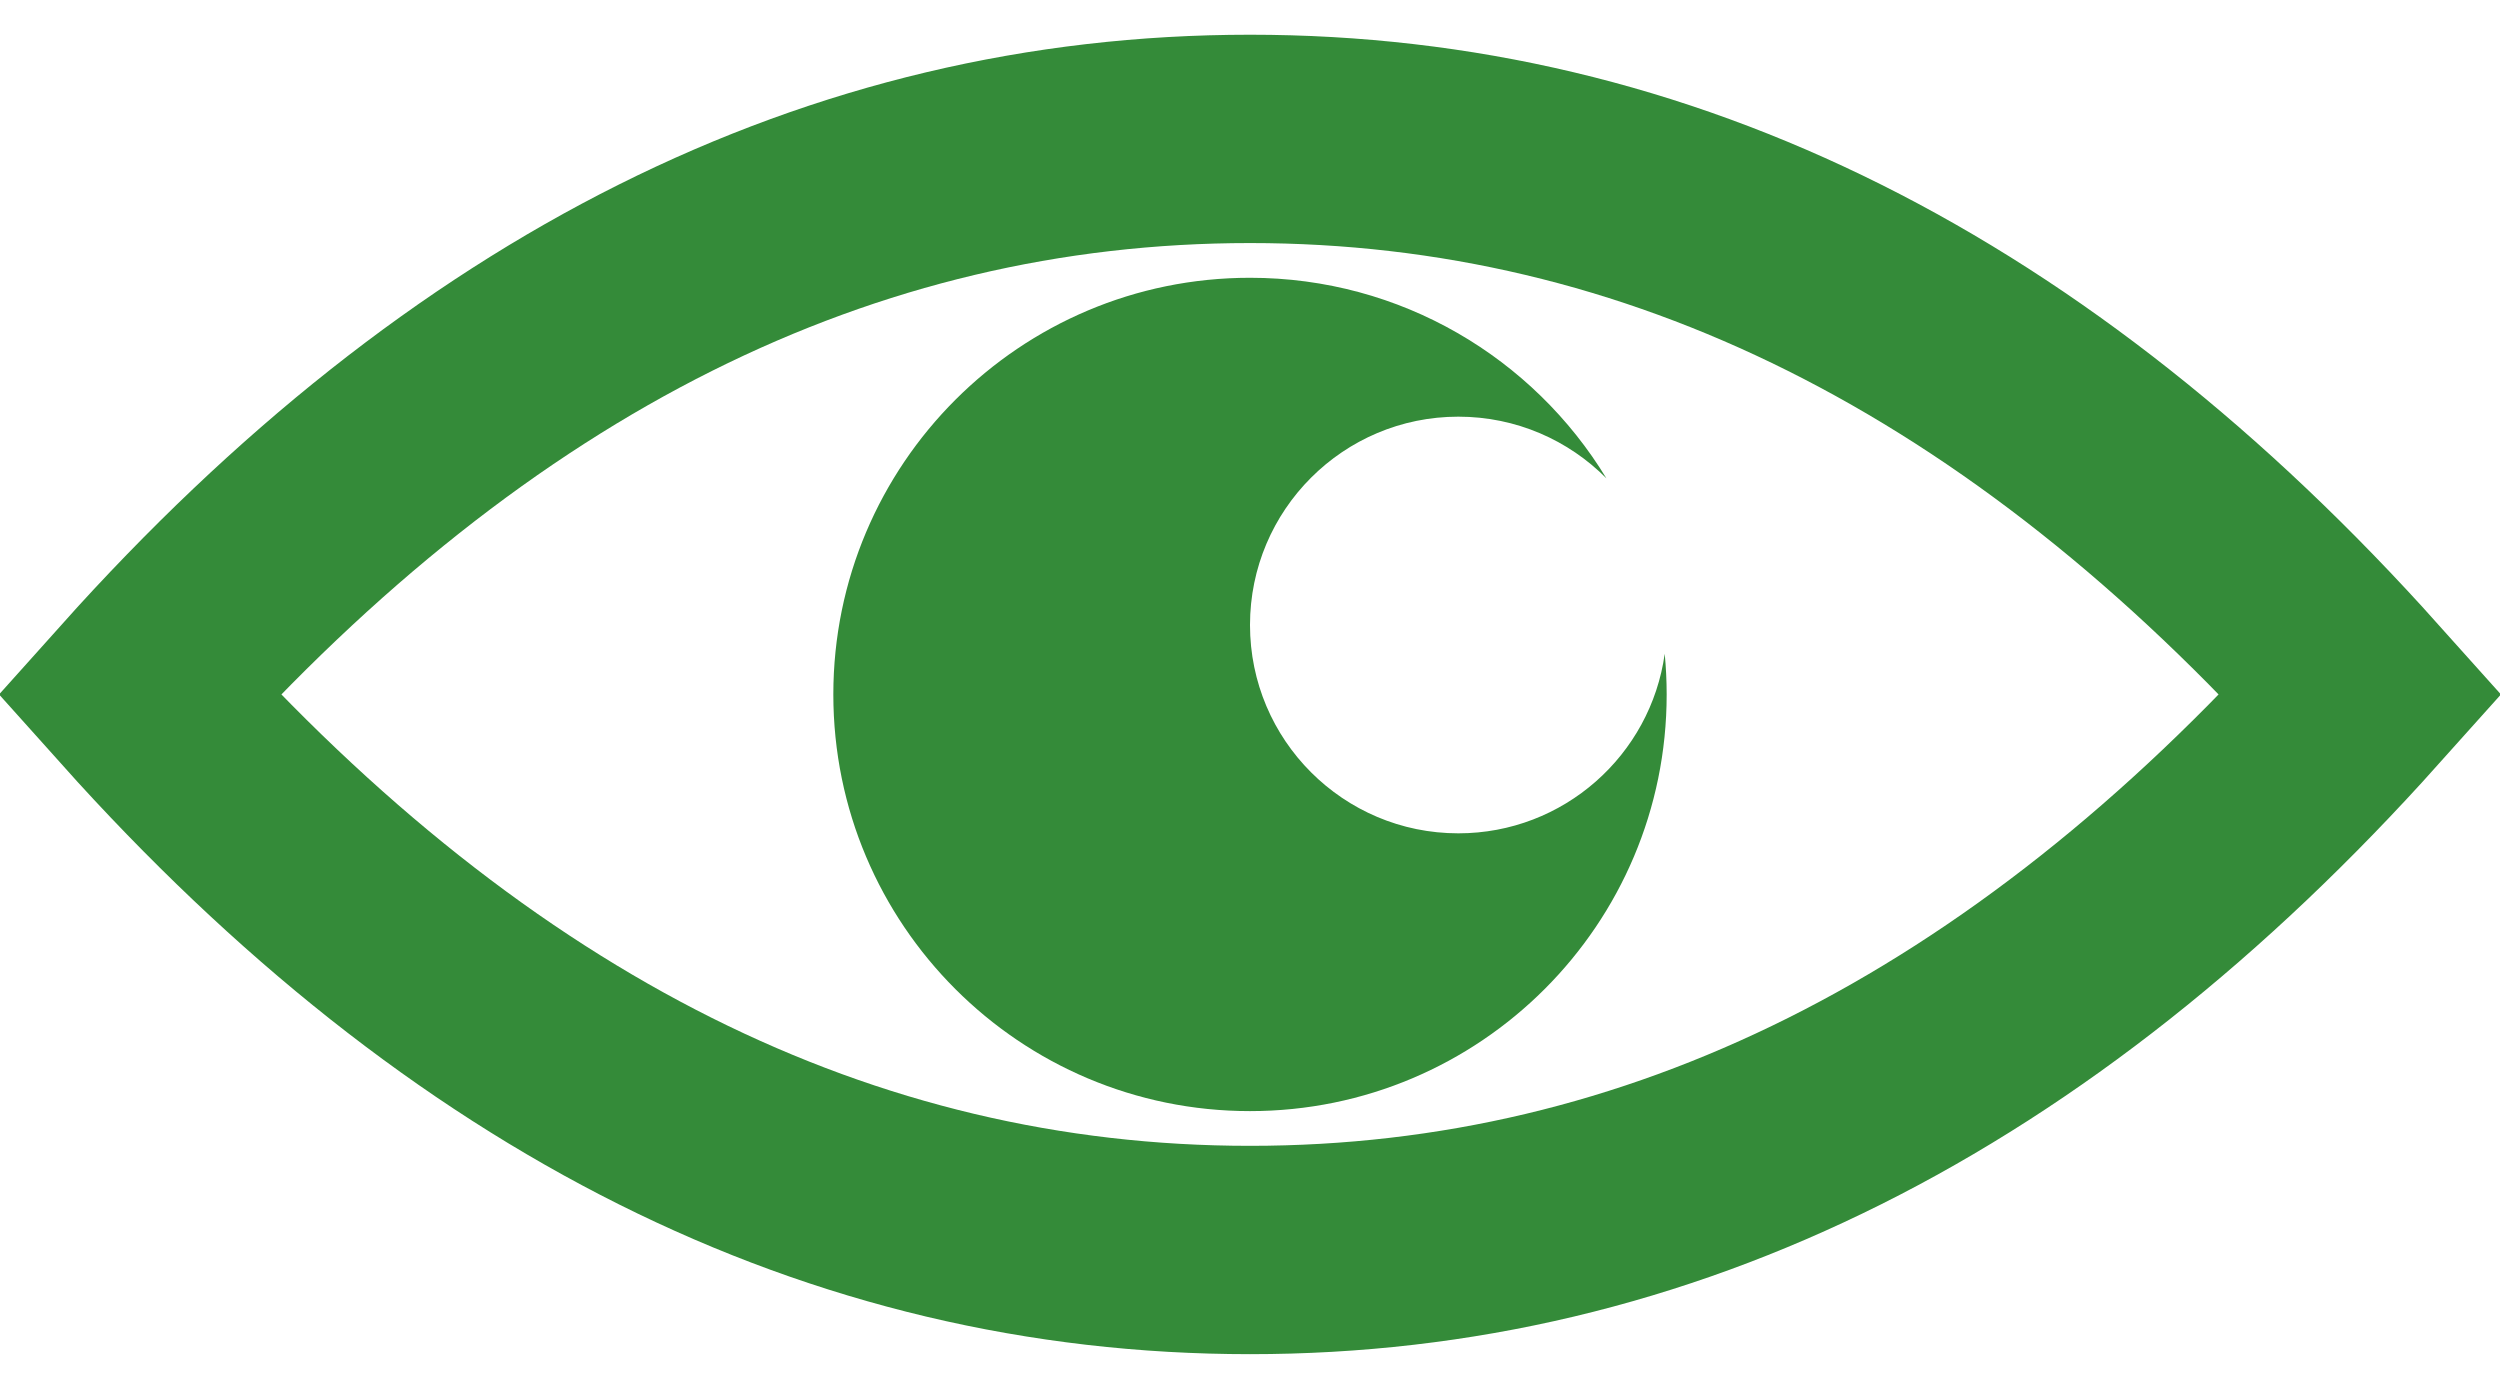
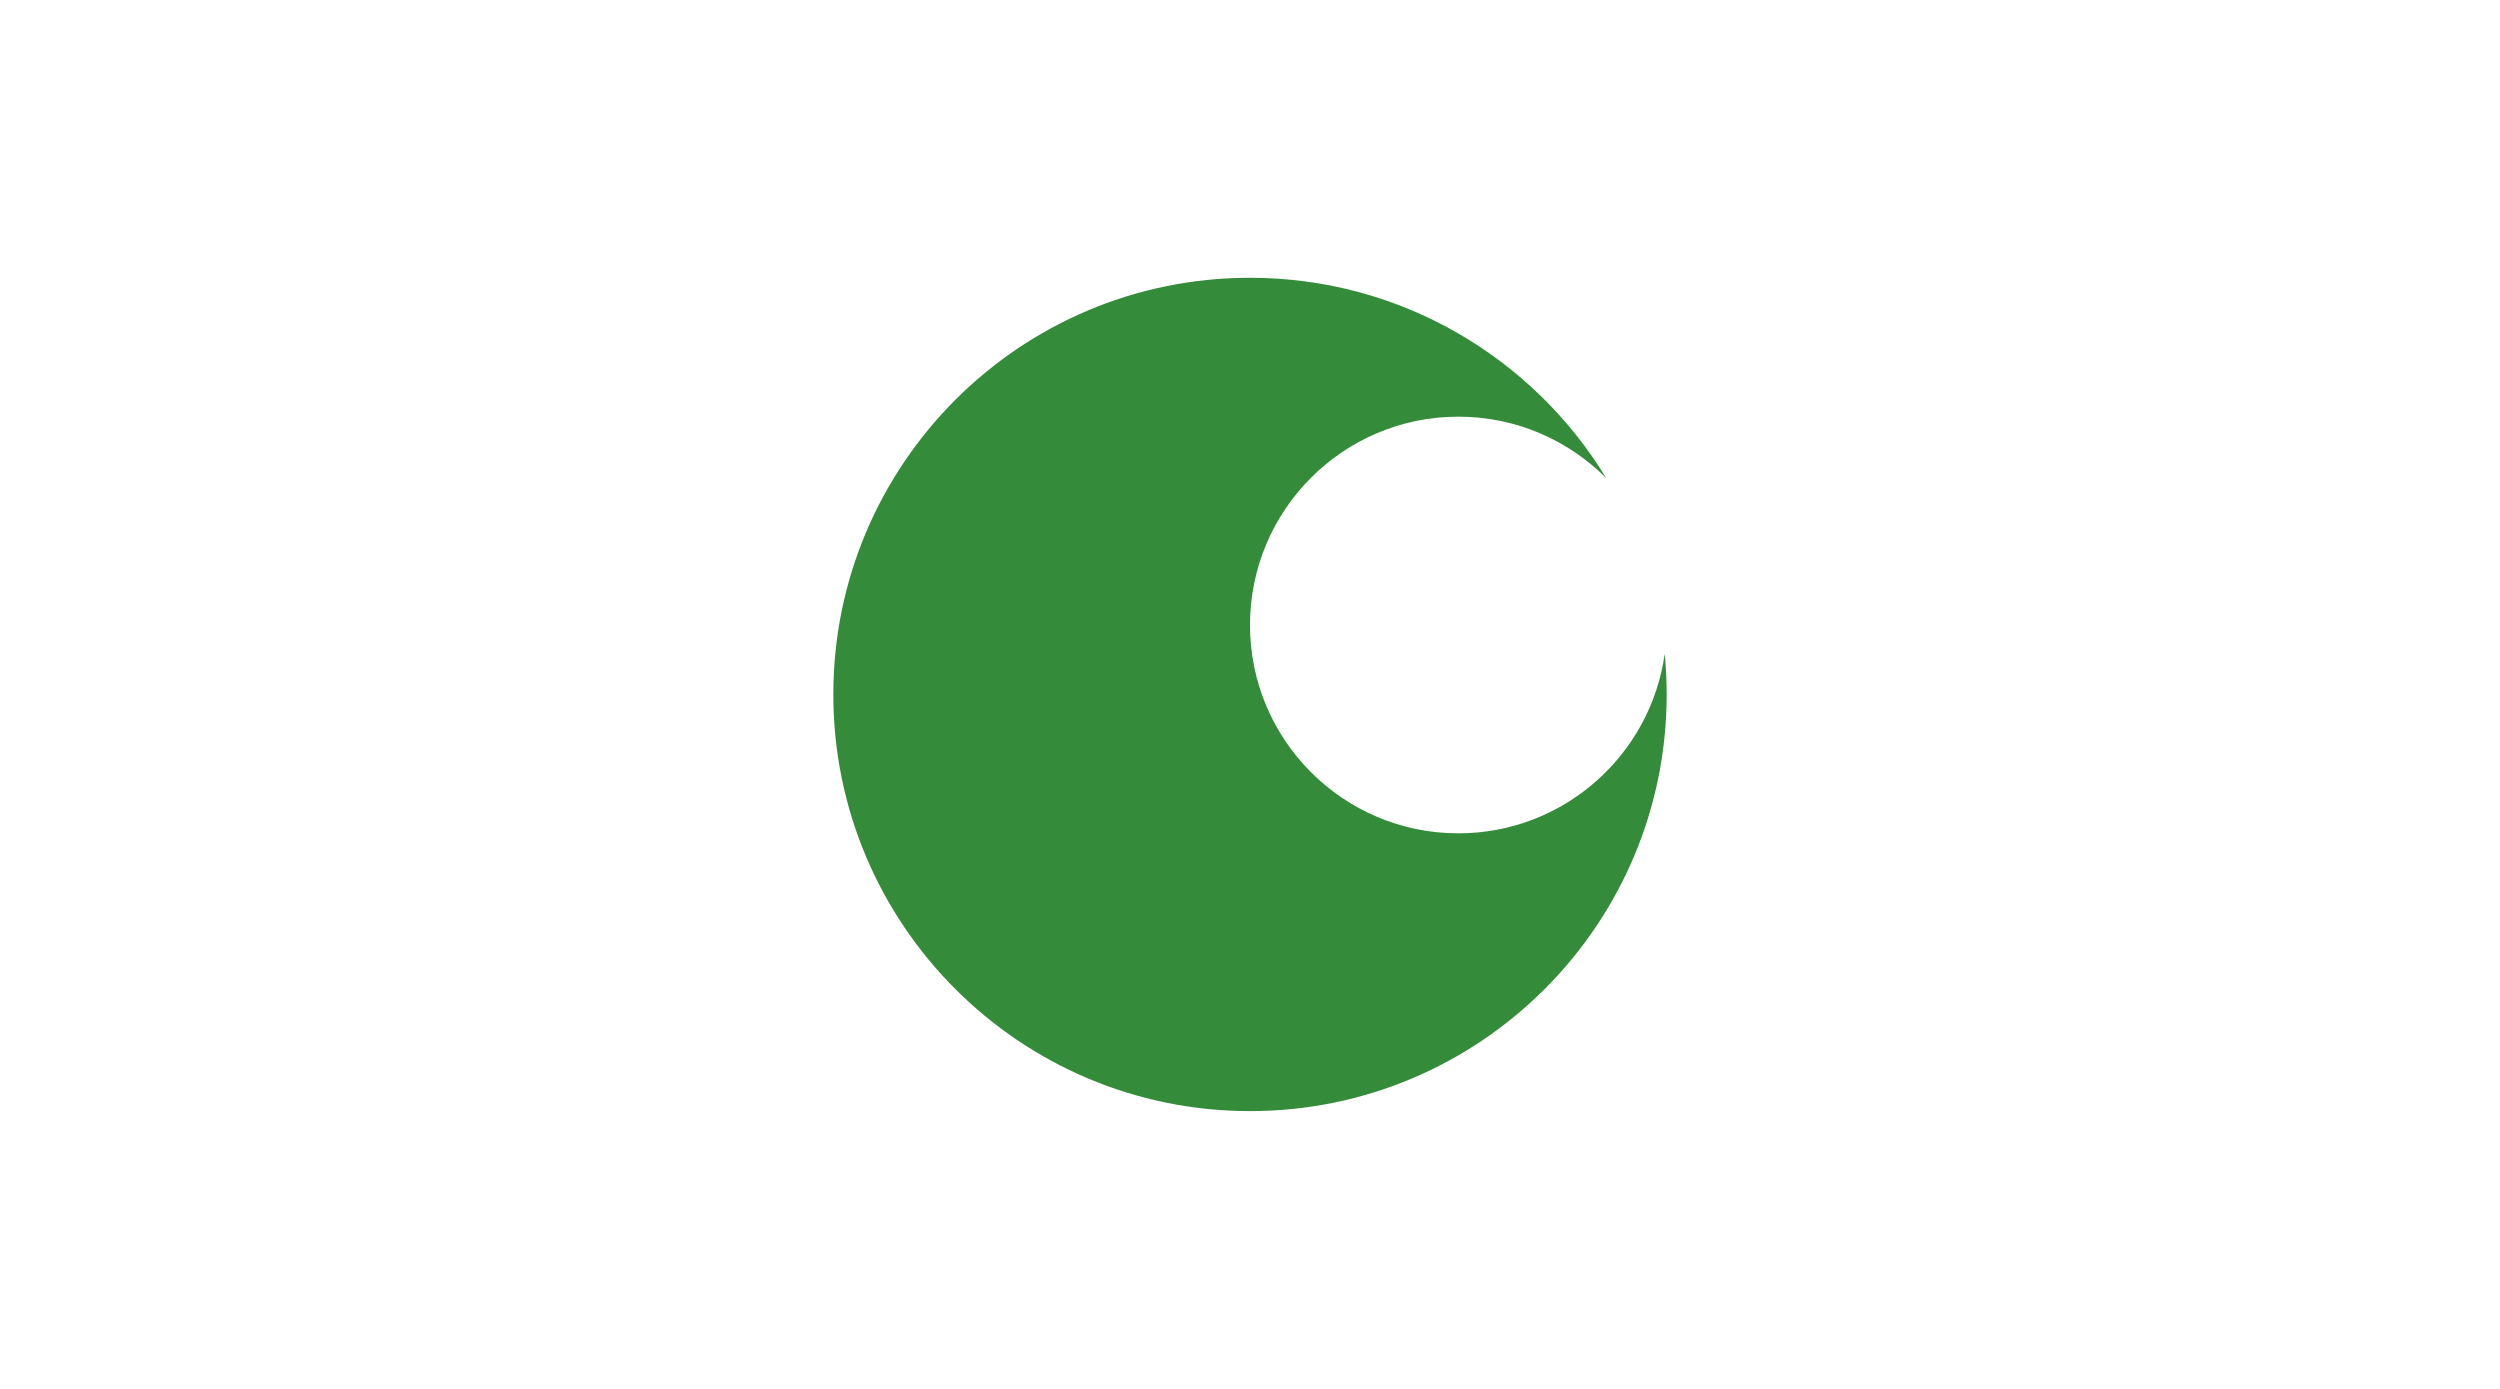
<svg xmlns="http://www.w3.org/2000/svg" width="18px" height="10px" viewBox="0 0 18 10" version="1.1">
  <title>AC0F83C6-FE37-40EA-9133-24E5FA33F133</title>
  <desc>Created with sketchtool.</desc>
  <defs />
  <g id="Page-1" stroke="none" stroke-width="1" fill="none" fill-rule="evenodd">
    <g id="blog--vnutrennya" transform="translate(-454, -305)">
      <g id="glass" transform="translate(455, 306)">
-         <path d="M8,8 C10.946,8 13.612,6.667 16,4 C13.612,1.333 10.946,0 8,0 C5.054,0 2.388,1.333 0,4 C2.388,6.667 5.054,8 8,8 Z" id="Oval" stroke="#348B39" stroke-width="1.5" />
        <path d="M10.566,2.444 C10.294,2.17 9.917,2 9.5,2 C8.672,2 8,2.672 8,3.5 C8,4.328 8.672,5 9.5,5 C10.258,5 10.885,4.437 10.986,3.707 C10.995,3.803 11,3.901 11,4 C11,5.657 9.657,7 8,7 C6.343,7 5,5.657 5,4 C5,2.343 6.343,1 8,1 C9.087,1 10.04,1.578 10.566,2.444 Z" id="Combined-Shape" fill="#348B39" />
      </g>
    </g>
  </g>
</svg>